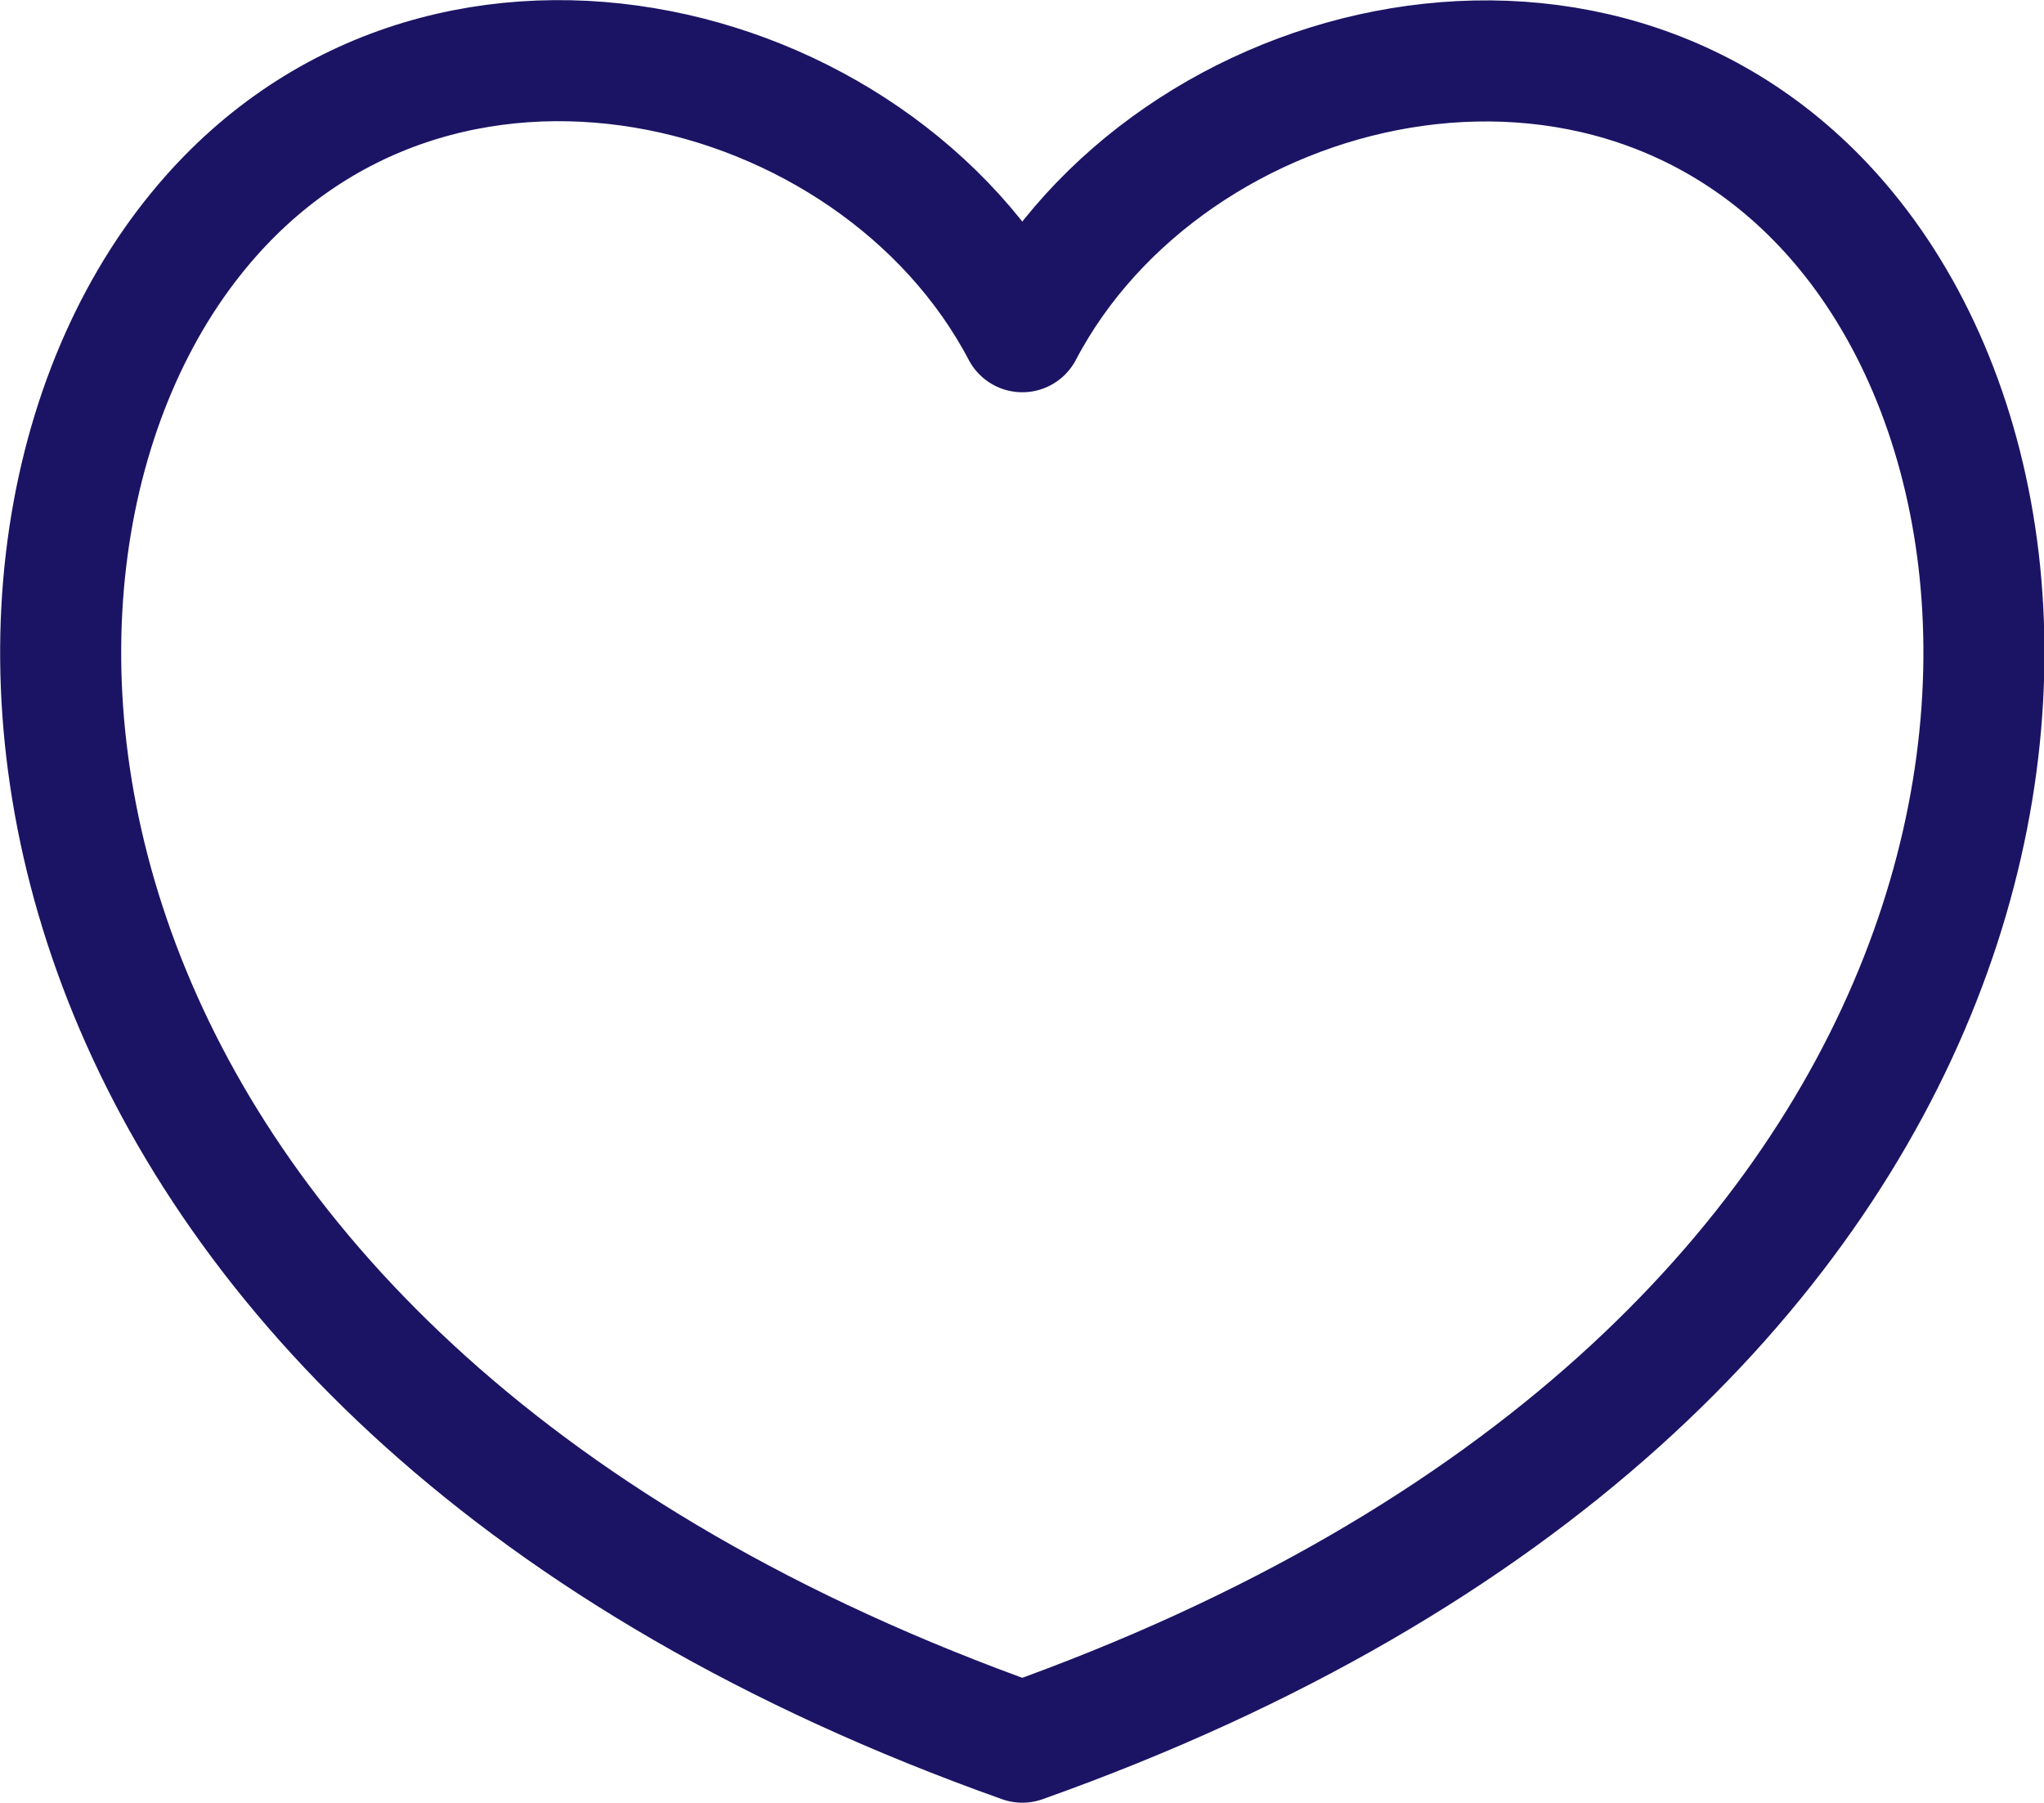
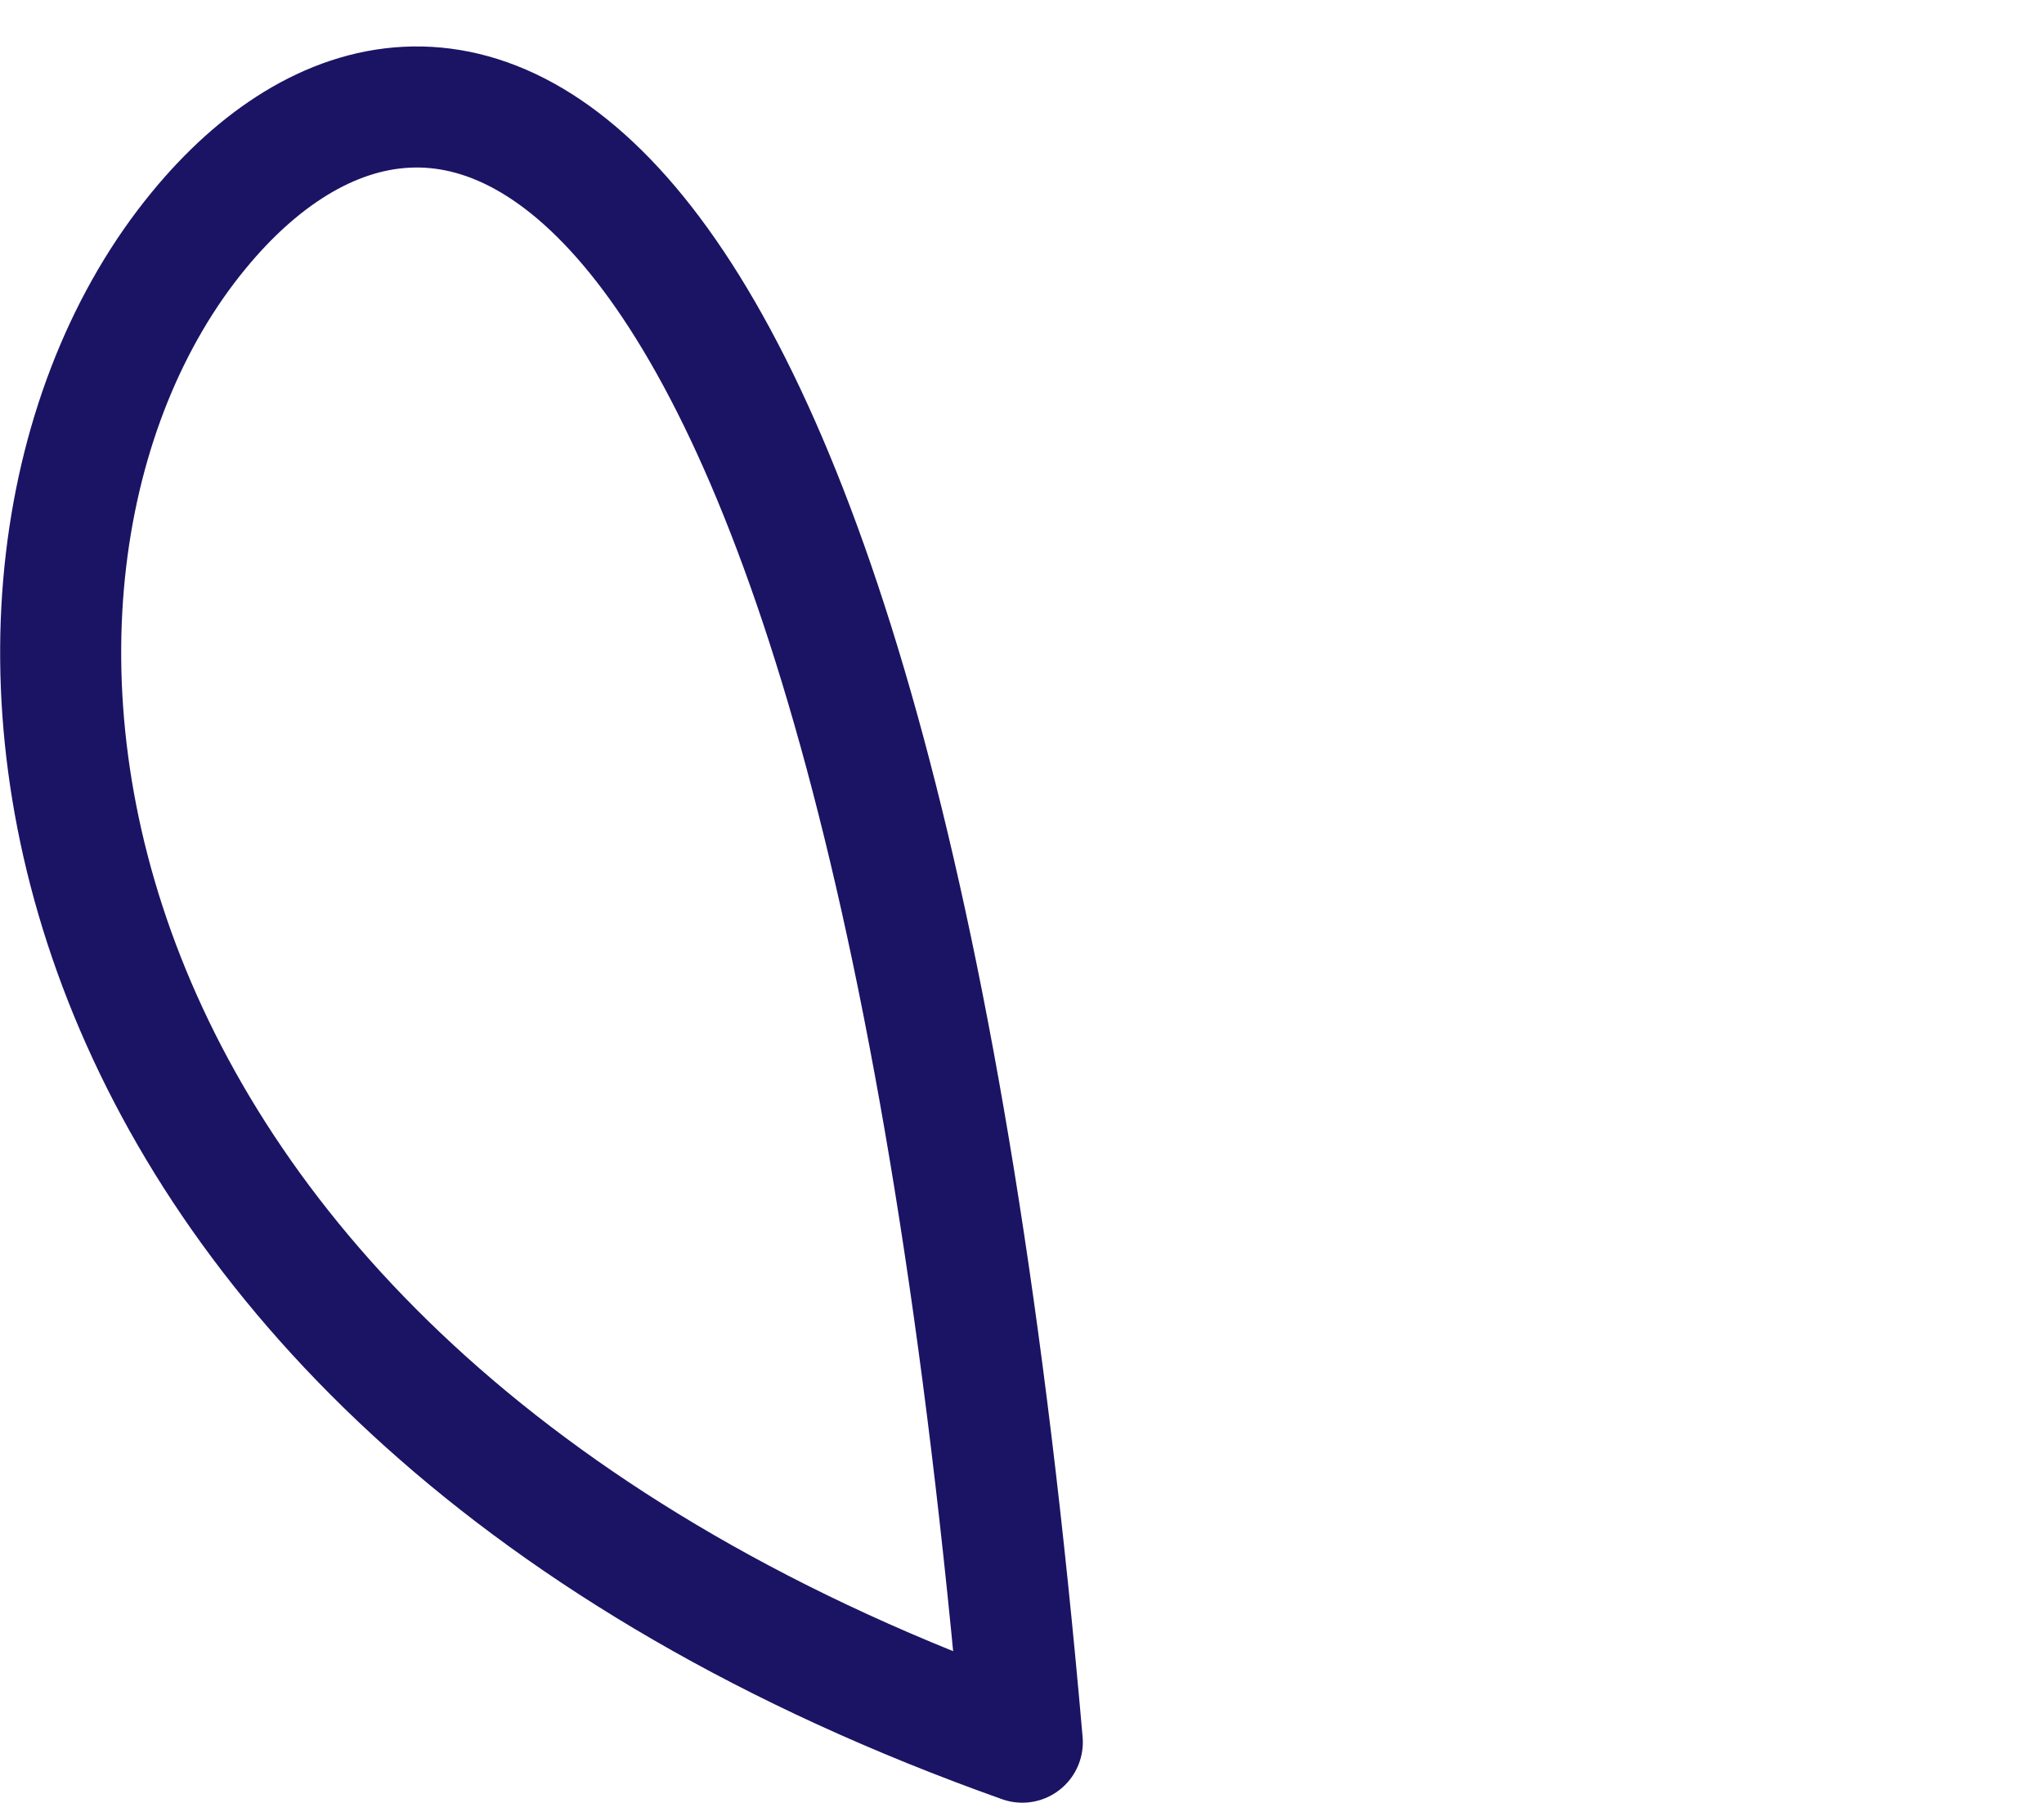
<svg xmlns="http://www.w3.org/2000/svg" id="_レイヤー_2" data-name="レイヤー 2" viewBox="0 0 33.77 29.78">
  <defs>
    <style>
      .cls-1 {
        fill: none;
        stroke: #1b1464;
        stroke-linecap: round;
        stroke-linejoin: round;
        stroke-width: 2px;
      }
    </style>
  </defs>
  <g id="_コンテンツ" data-name="コンテンツ">
-     <path class="cls-1" d="M16.89,28.78c16.77-5.96,18.25-19.33,13.61-24.97-3.91-4.76-11.18-2.96-13.61,1.67C14.46.85,7.19-.96,3.28,3.81-1.36,9.45.12,22.82,16.89,28.78Z" />
+     <path class="cls-1" d="M16.89,28.78C14.46.85,7.19-.96,3.28,3.81-1.36,9.45.12,22.82,16.89,28.78Z" />
  </g>
</svg>